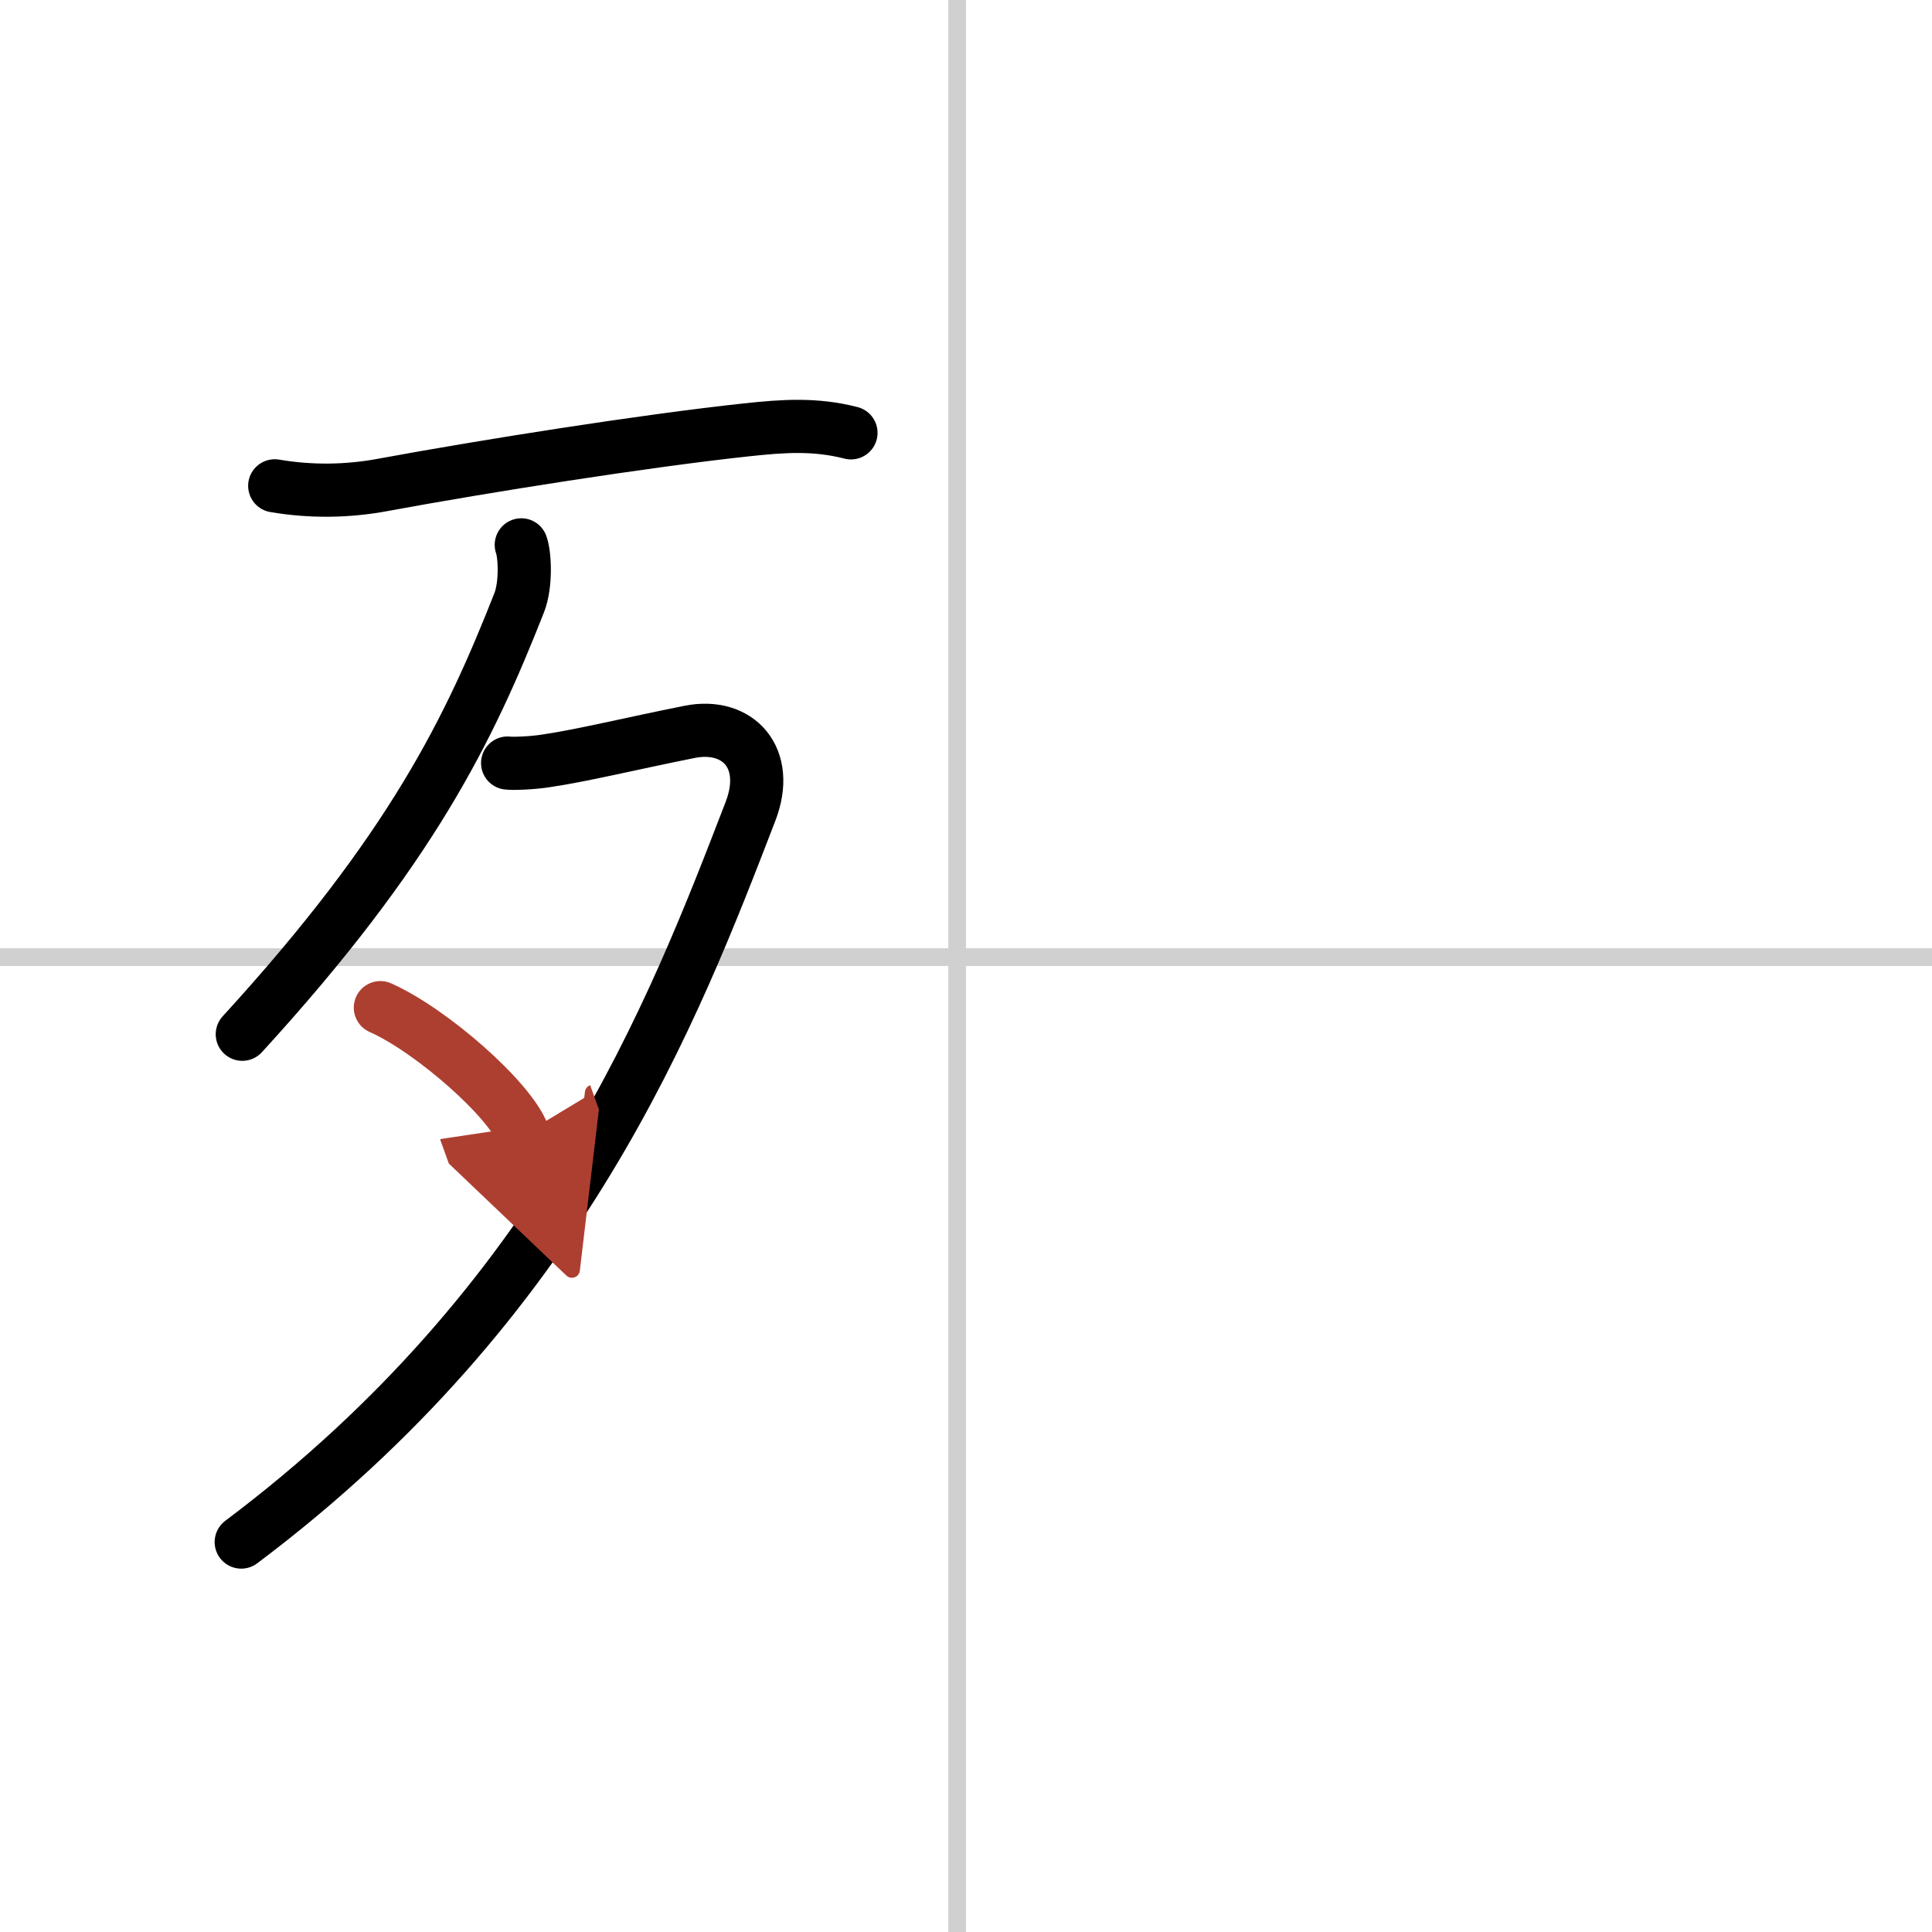
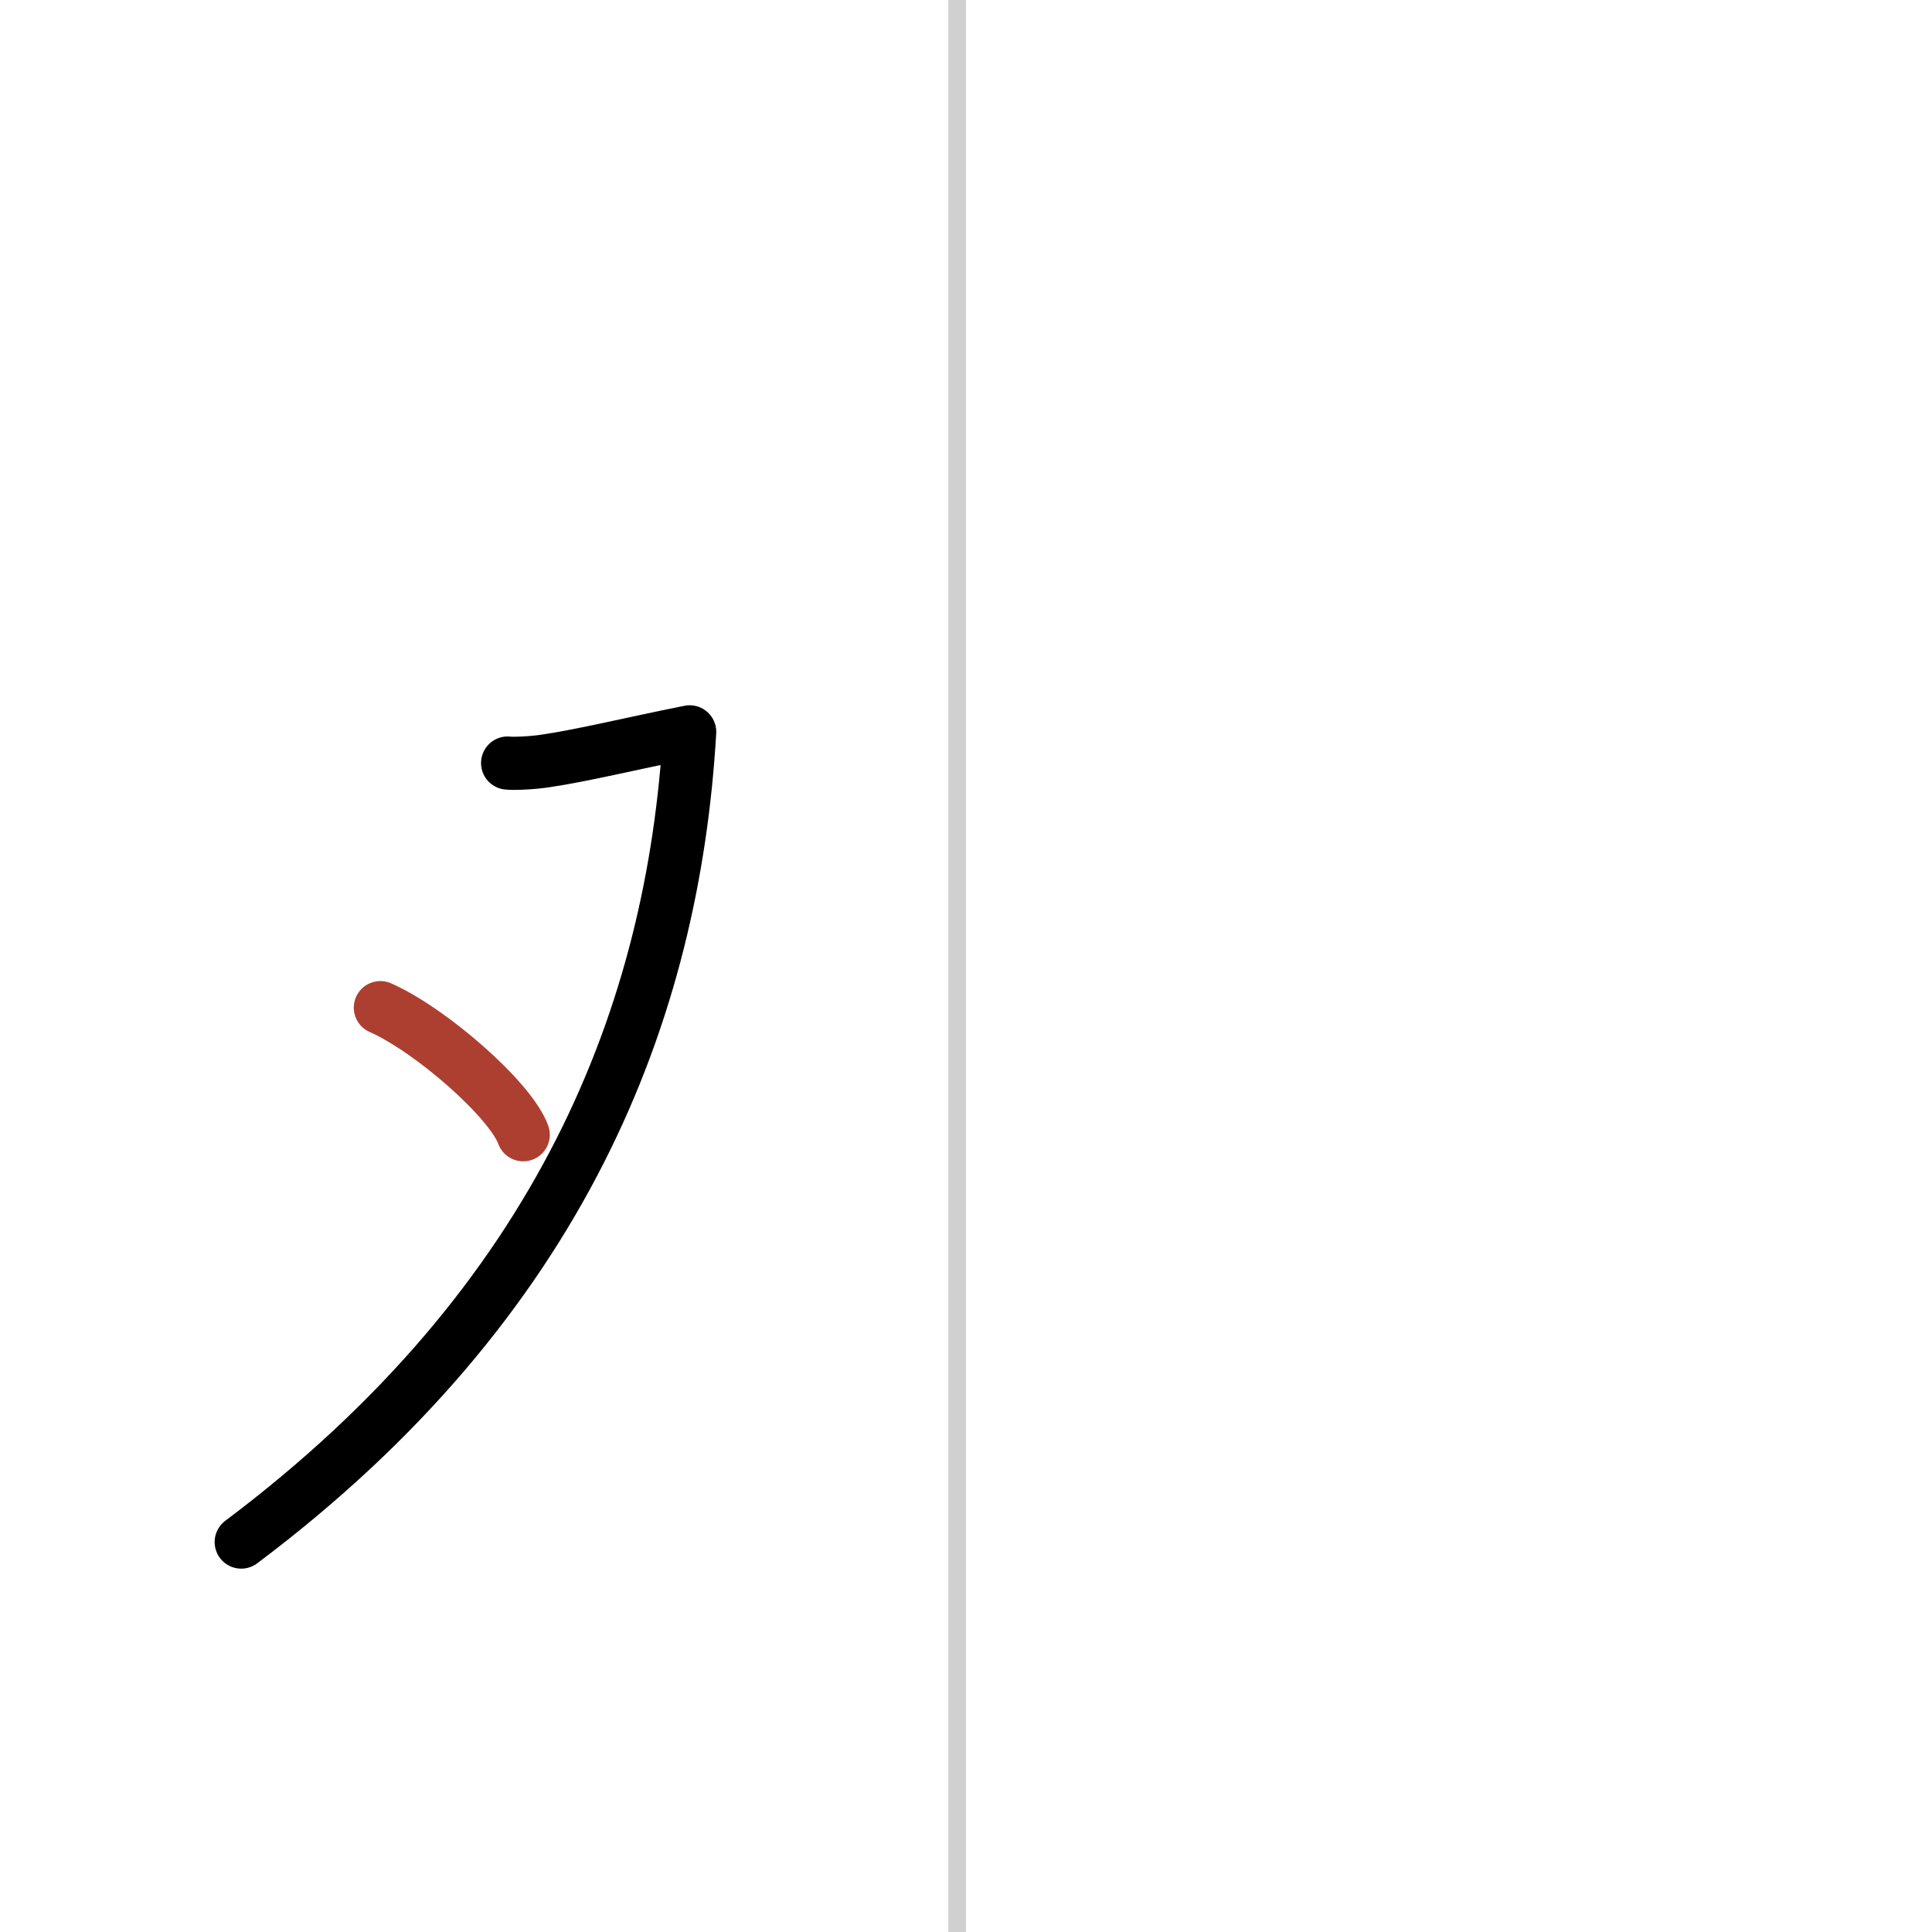
<svg xmlns="http://www.w3.org/2000/svg" width="400" height="400" viewBox="0 0 109 109">
  <defs>
    <marker id="a" markerWidth="4" orient="auto" refX="1" refY="5" viewBox="0 0 10 10">
-       <polyline points="0 0 10 5 0 10 1 5" fill="#ad3f31" stroke="#ad3f31" />
-     </marker>
+       </marker>
  </defs>
  <g fill="none" stroke="#000" stroke-linecap="round" stroke-linejoin="round" stroke-width="3">
-     <rect width="100%" height="100%" fill="#fff" stroke="#fff" />
    <line x1="54" x2="54" y2="109" stroke="#d0d0d0" stroke-width="1" />
-     <line x2="109" y1="54" y2="54" stroke="#d0d0d0" stroke-width="1" />
-     <path d="m15.5 27.41c2 0.34 4.07 0.33 6.14-0.06 5.75-1.06 14.65-2.47 20.49-3.1 2.05-0.22 3.86-0.35 5.88 0.17" />
-     <path d="m29.41 30.74c0.2 0.55 0.29 2.22-0.12 3.27-2.79 7.08-6.04 13.87-15.62 24.34" />
-     <path d="M28.64,43.05c0.26,0.04,1.39,0,2.14-0.12c2.11-0.31,4.78-0.97,8.13-1.64c2.72-0.54,4.6,1.46,3.43,4.49C37.99,57.06,31.75,73.38,13.61,87" />
+     <path d="M28.64,43.05c0.26,0.04,1.39,0,2.14-0.12c2.11-0.31,4.78-0.97,8.13-1.64C37.99,57.06,31.75,73.38,13.61,87" />
    <path d="m21.46 56.85c2.85 1.26 7.35 5.2 8.06 7.17" marker-end="url(#a)" stroke="#ad3f31" />
  </g>
</svg>